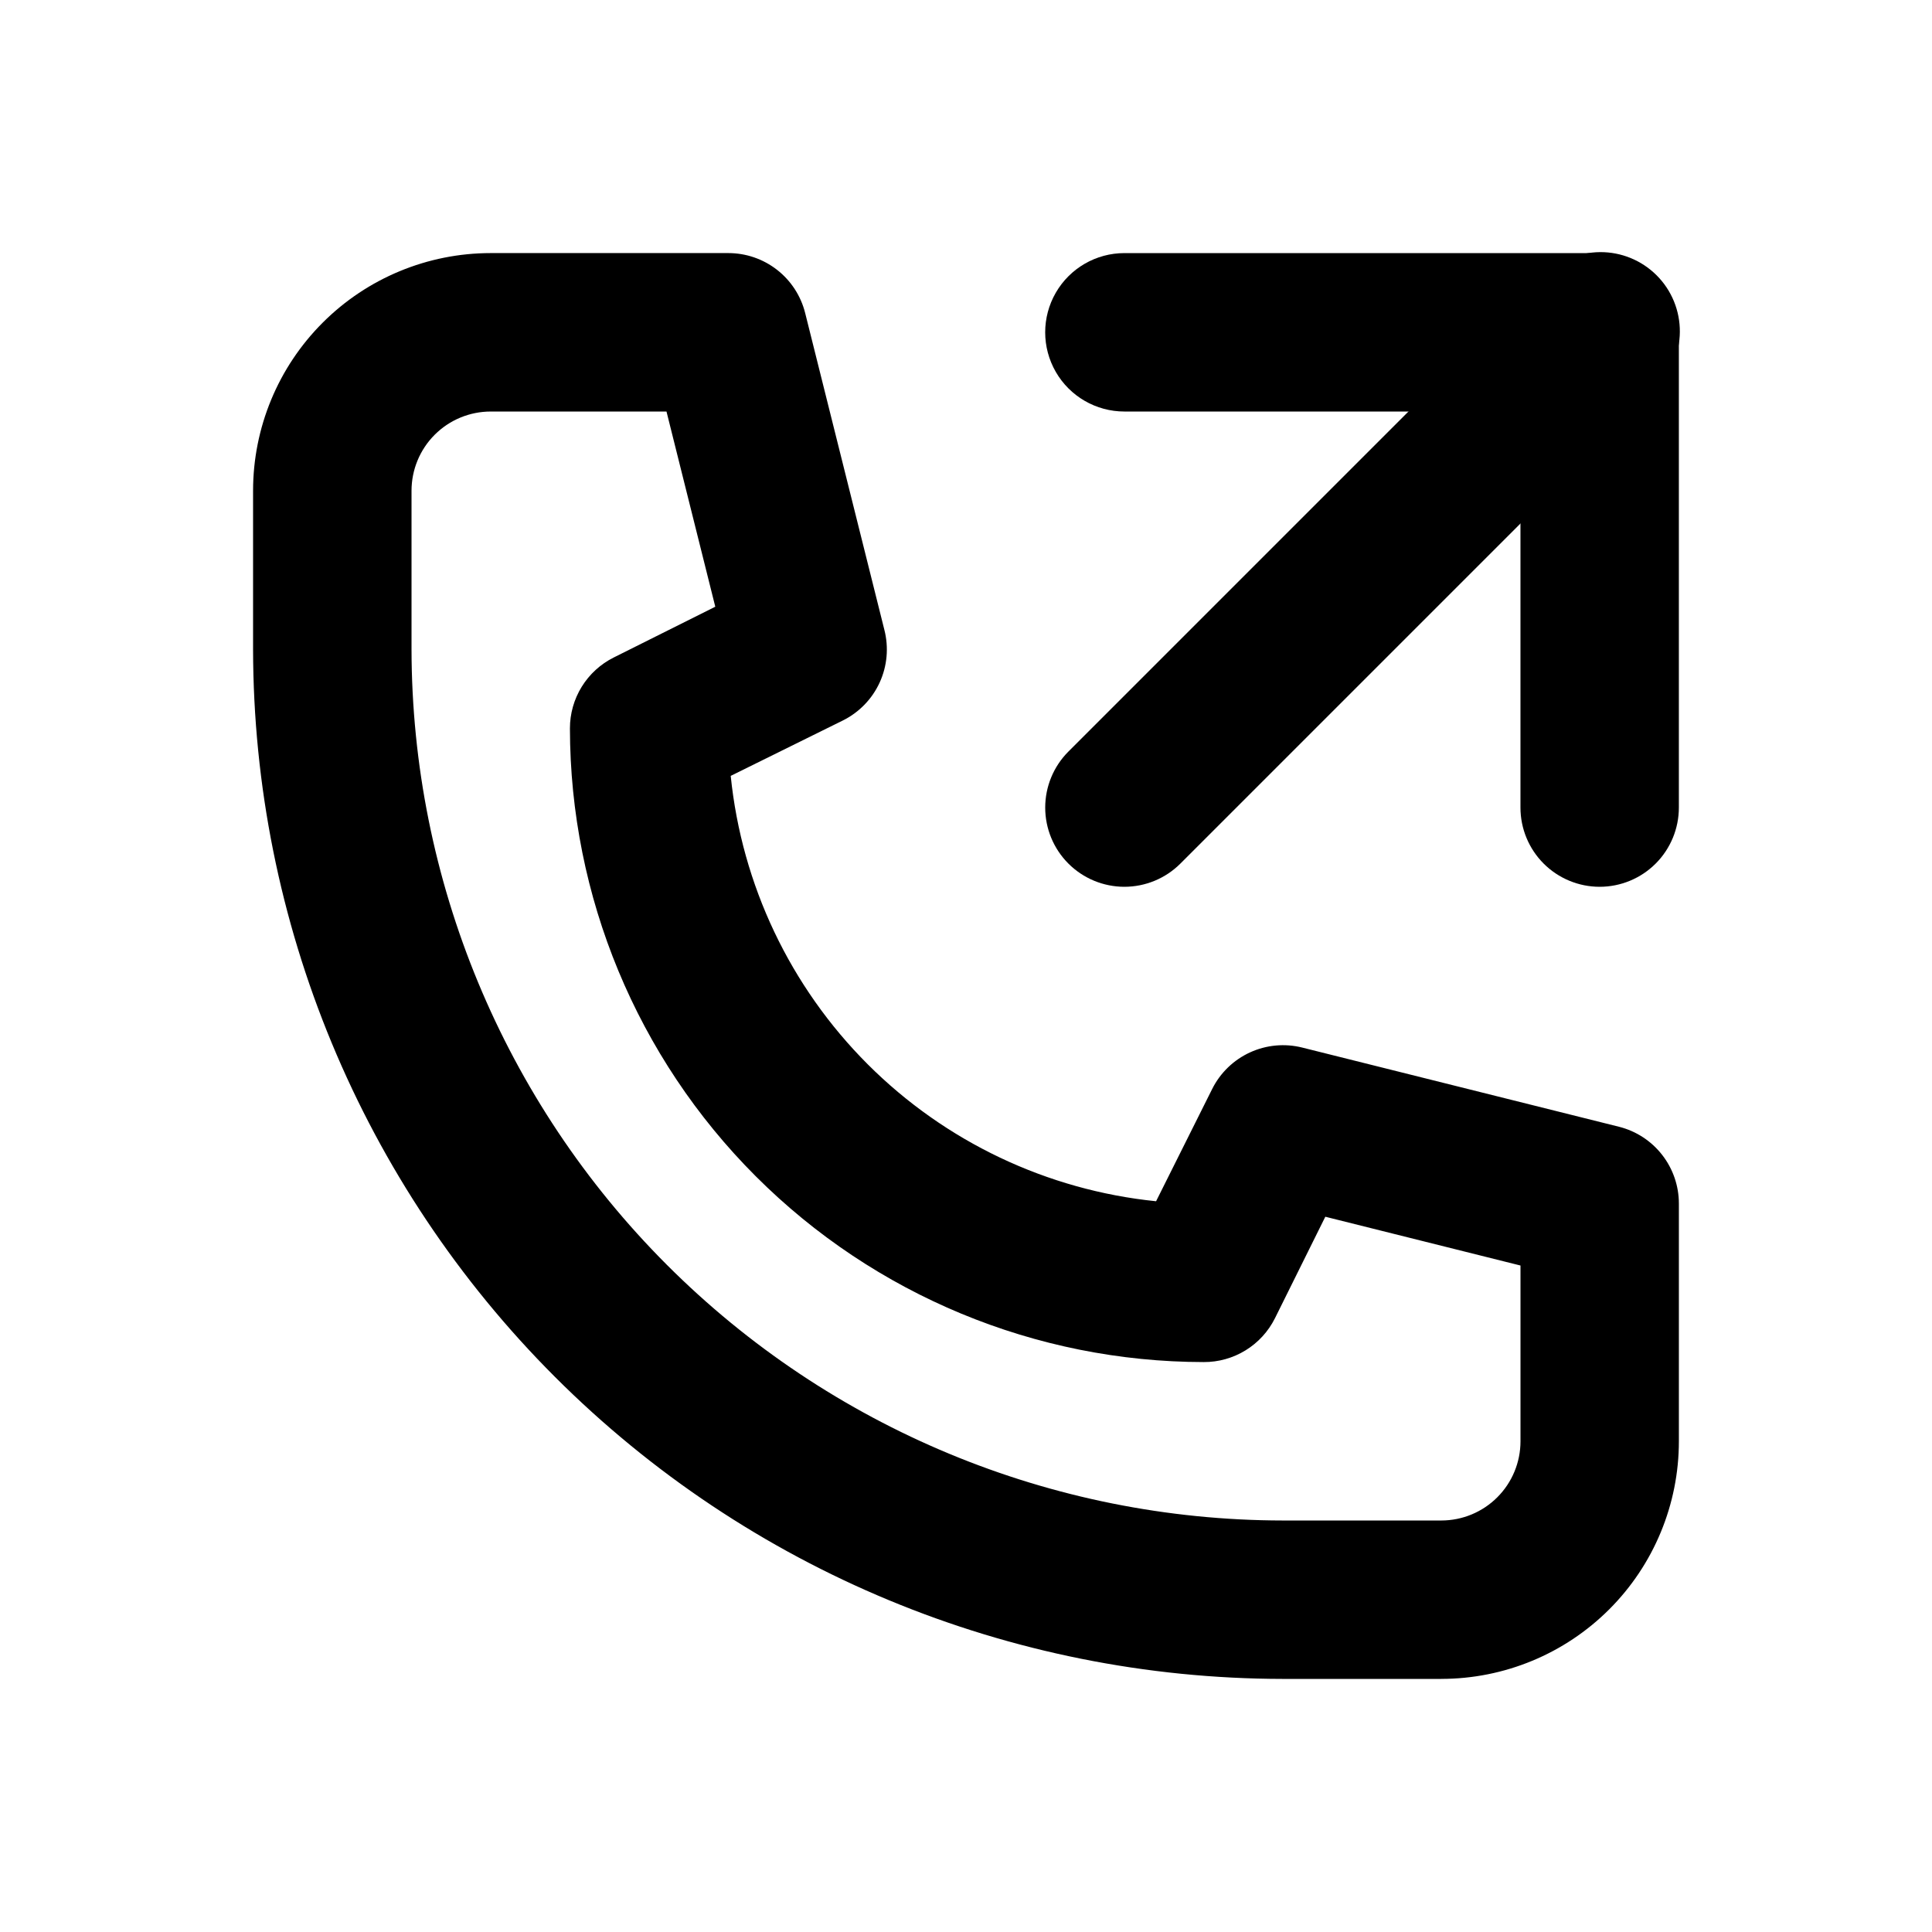
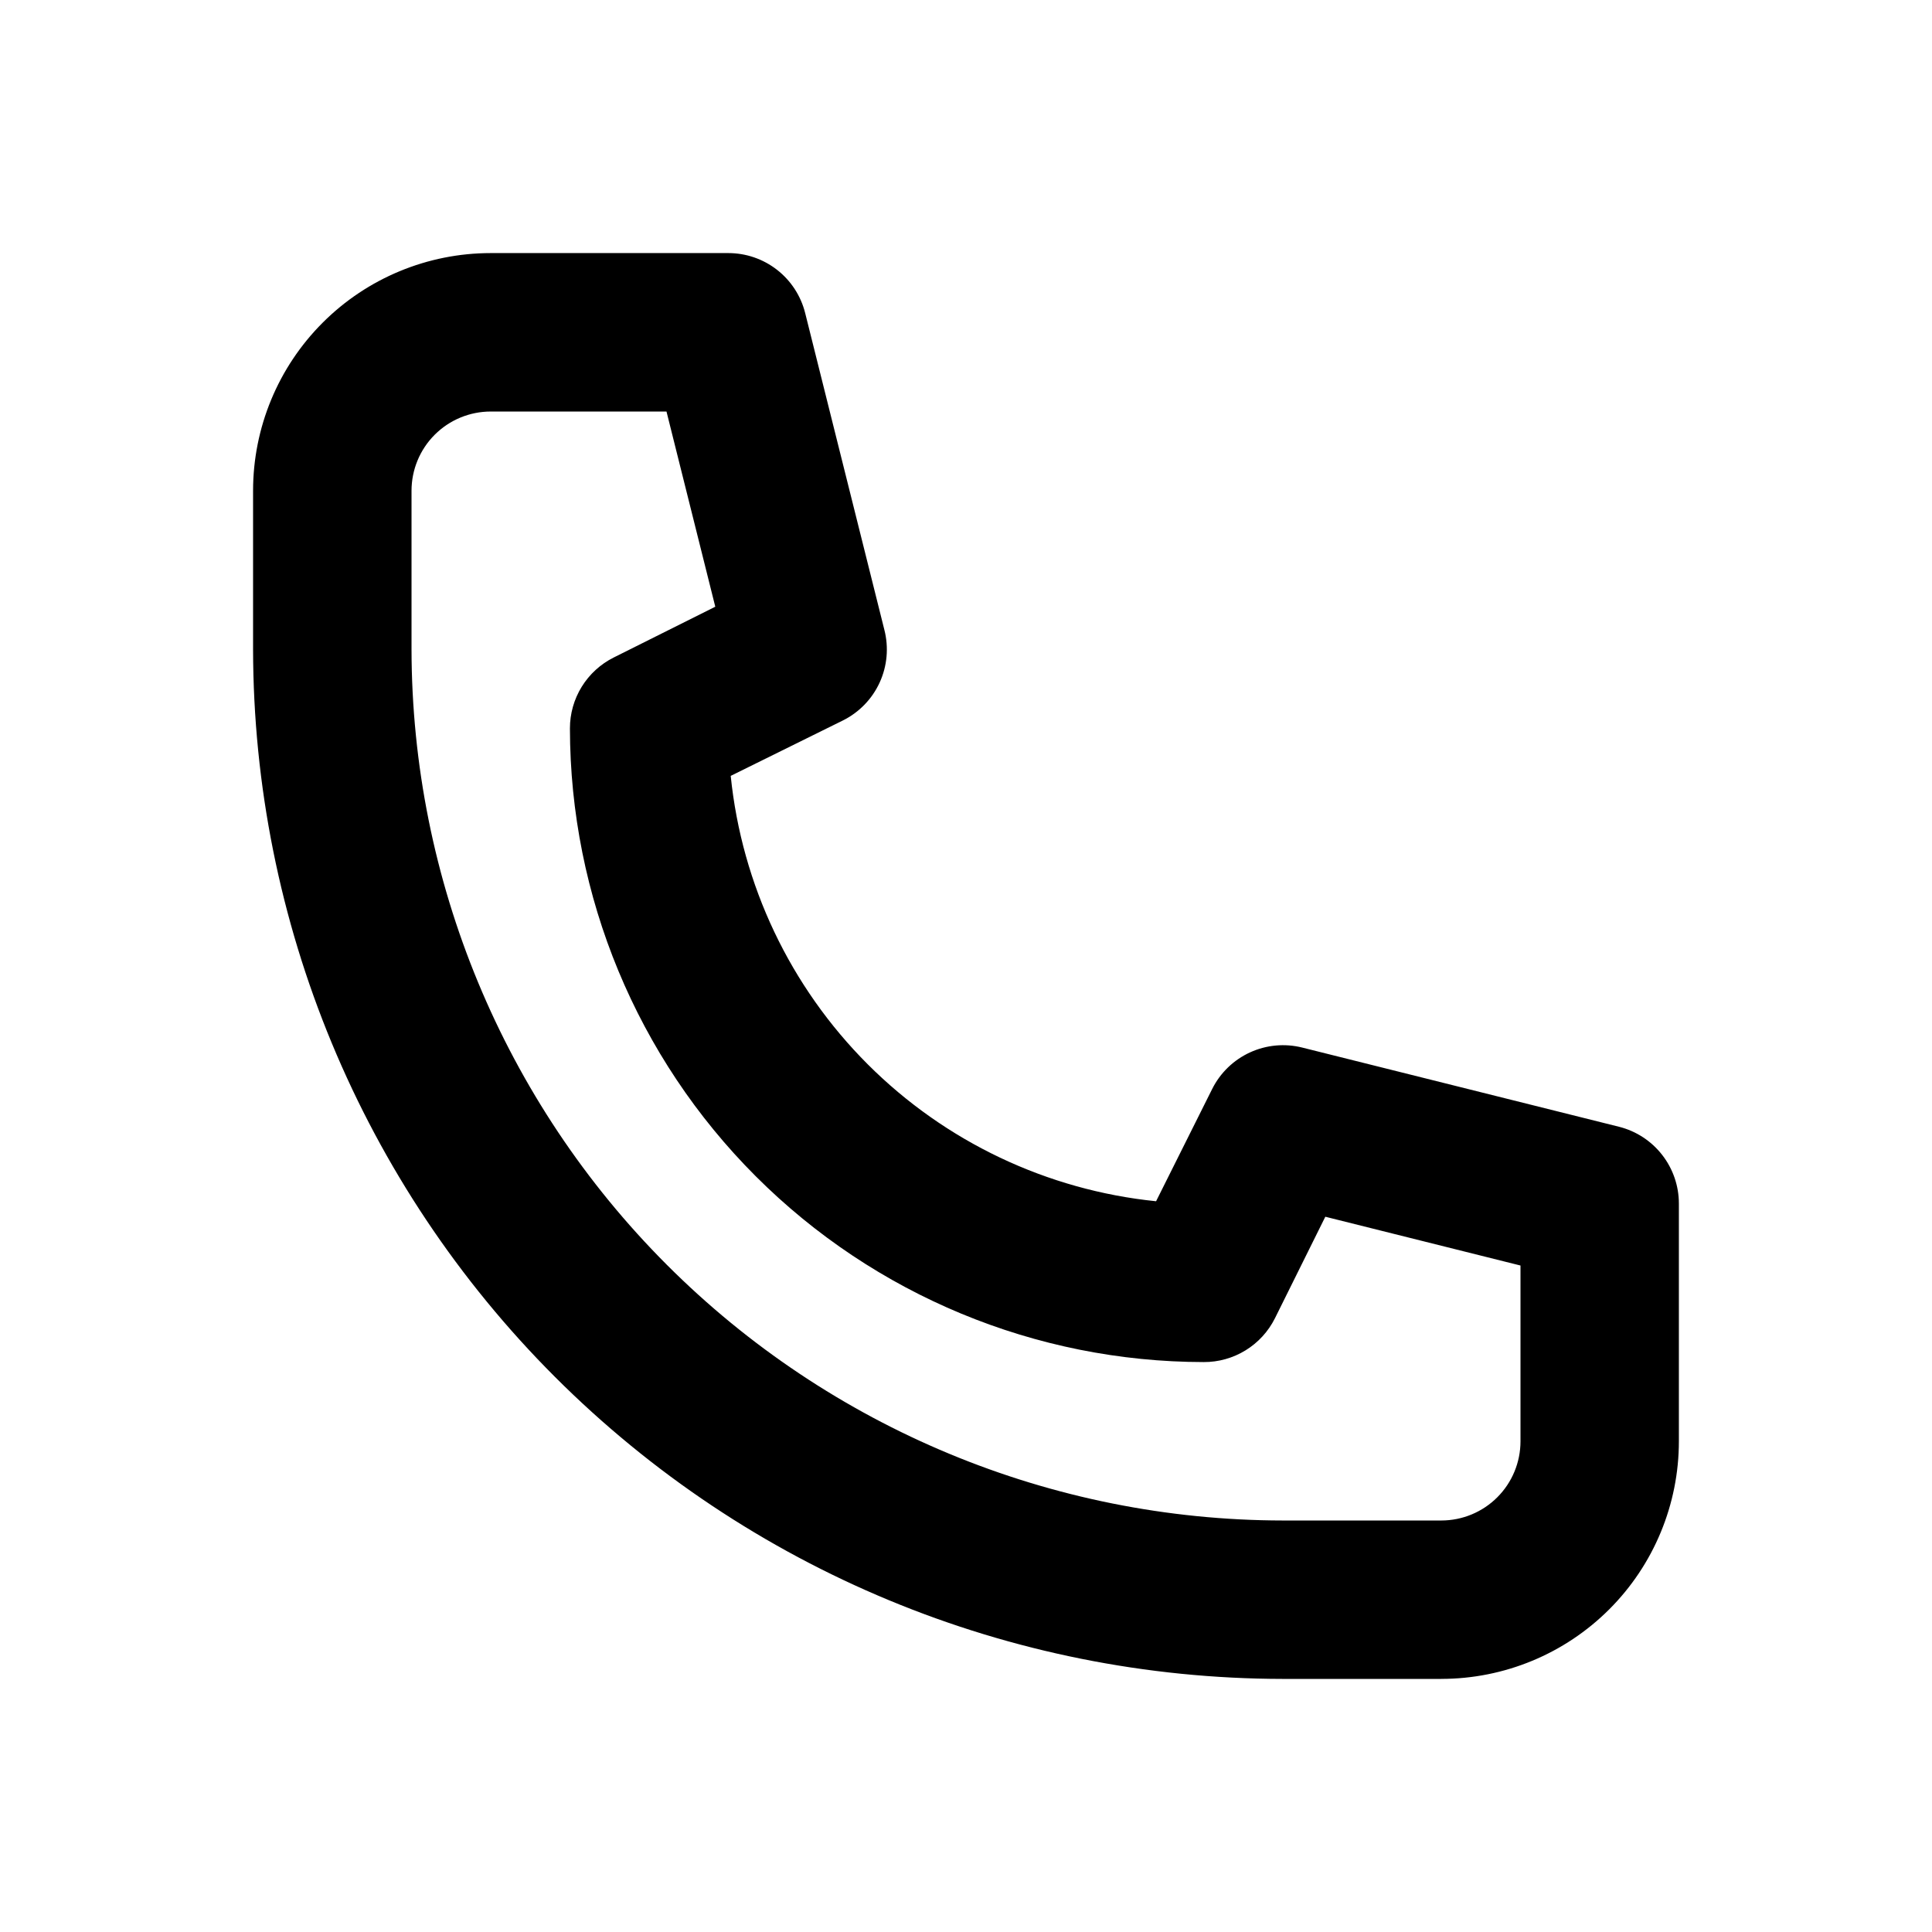
<svg xmlns="http://www.w3.org/2000/svg" fill="#000000" width="800px" height="800px" version="1.1" viewBox="144 144 512 512">
  <g>
    <path d="m525.95 588.93h-41.984c-72.348-0.082-141.71-28.859-192.88-80.02s-79.938-120.52-80.02-192.88v-41.984c0-16.703 6.633-32.723 18.445-44.531 11.809-11.812 27.828-18.445 44.531-18.445h62.977c4.68 0 9.223 1.562 12.914 4.441 3.688 2.879 6.309 6.91 7.445 11.449l20.992 83.969c1.191 4.652 0.75 9.57-1.246 13.938-2 4.367-5.434 7.914-9.73 10.055l-29.746 14.695c2.941 28.895 15.766 55.887 36.301 76.426 20.539 20.535 47.531 33.359 76.426 36.301l14.863-29.746c2.137-4.273 5.668-7.695 10.012-9.691s9.238-2.449 13.875-1.285l83.969 20.992c4.527 1.148 8.543 3.773 11.41 7.465 2.867 3.688 4.422 8.227 4.418 12.898v62.977-0.004c0 16.703-6.633 32.723-18.445 44.531-11.809 11.812-27.828 18.445-44.531 18.445zm-251.9-335.87c-5.566 0-10.906 2.211-14.844 6.148s-6.148 9.277-6.148 14.844v41.984c0.07 61.219 24.422 119.91 67.711 163.2 43.289 43.289 101.98 67.641 163.2 67.711h41.984c5.57 0 10.91-2.211 14.844-6.148 3.938-3.934 6.148-9.273 6.148-14.844v-46.578l-51.723-12.93-13.352 26.91c-1.75 3.504-4.449 6.449-7.789 8.5-3.34 2.051-7.184 3.129-11.102 3.106-44.527-0.047-87.211-17.758-118.7-49.242-31.484-31.48-49.191-74.168-49.242-118.69-0.004-3.902 1.082-7.727 3.133-11.047 2.051-3.316 4.984-6 8.477-7.742l26.91-13.457-12.93-51.723z" />
-     <path d="m441.98 379.01c-5.566-0.004-10.906-2.215-14.844-6.152-3.934-3.934-6.144-9.273-6.144-14.84s2.211-10.906 6.144-14.844l125.95-125.95c3.91-4.047 9.285-6.356 14.918-6.406 5.629-0.047 11.043 2.168 15.023 6.148 3.984 3.981 6.199 9.395 6.148 15.027-0.047 5.629-2.356 11.004-6.406 14.914l-125.95 125.95c-3.938 3.938-9.273 6.148-14.84 6.152z" />
-     <path d="m567.93 379.01c-5.566 0-10.906-2.215-14.844-6.148-3.934-3.938-6.148-9.277-6.148-14.844v-104.96h-104.96c-7.5 0-14.43-4-18.18-10.496s-3.75-14.496 0-20.992 10.68-10.496 18.18-10.496h125.95-0.004c5.57 0 10.91 2.211 14.844 6.148 3.938 3.938 6.148 9.277 6.148 14.844v125.95c0 5.566-2.211 10.906-6.148 14.844-3.934 3.934-9.273 6.148-14.844 6.148z" />
  </g>
</svg>